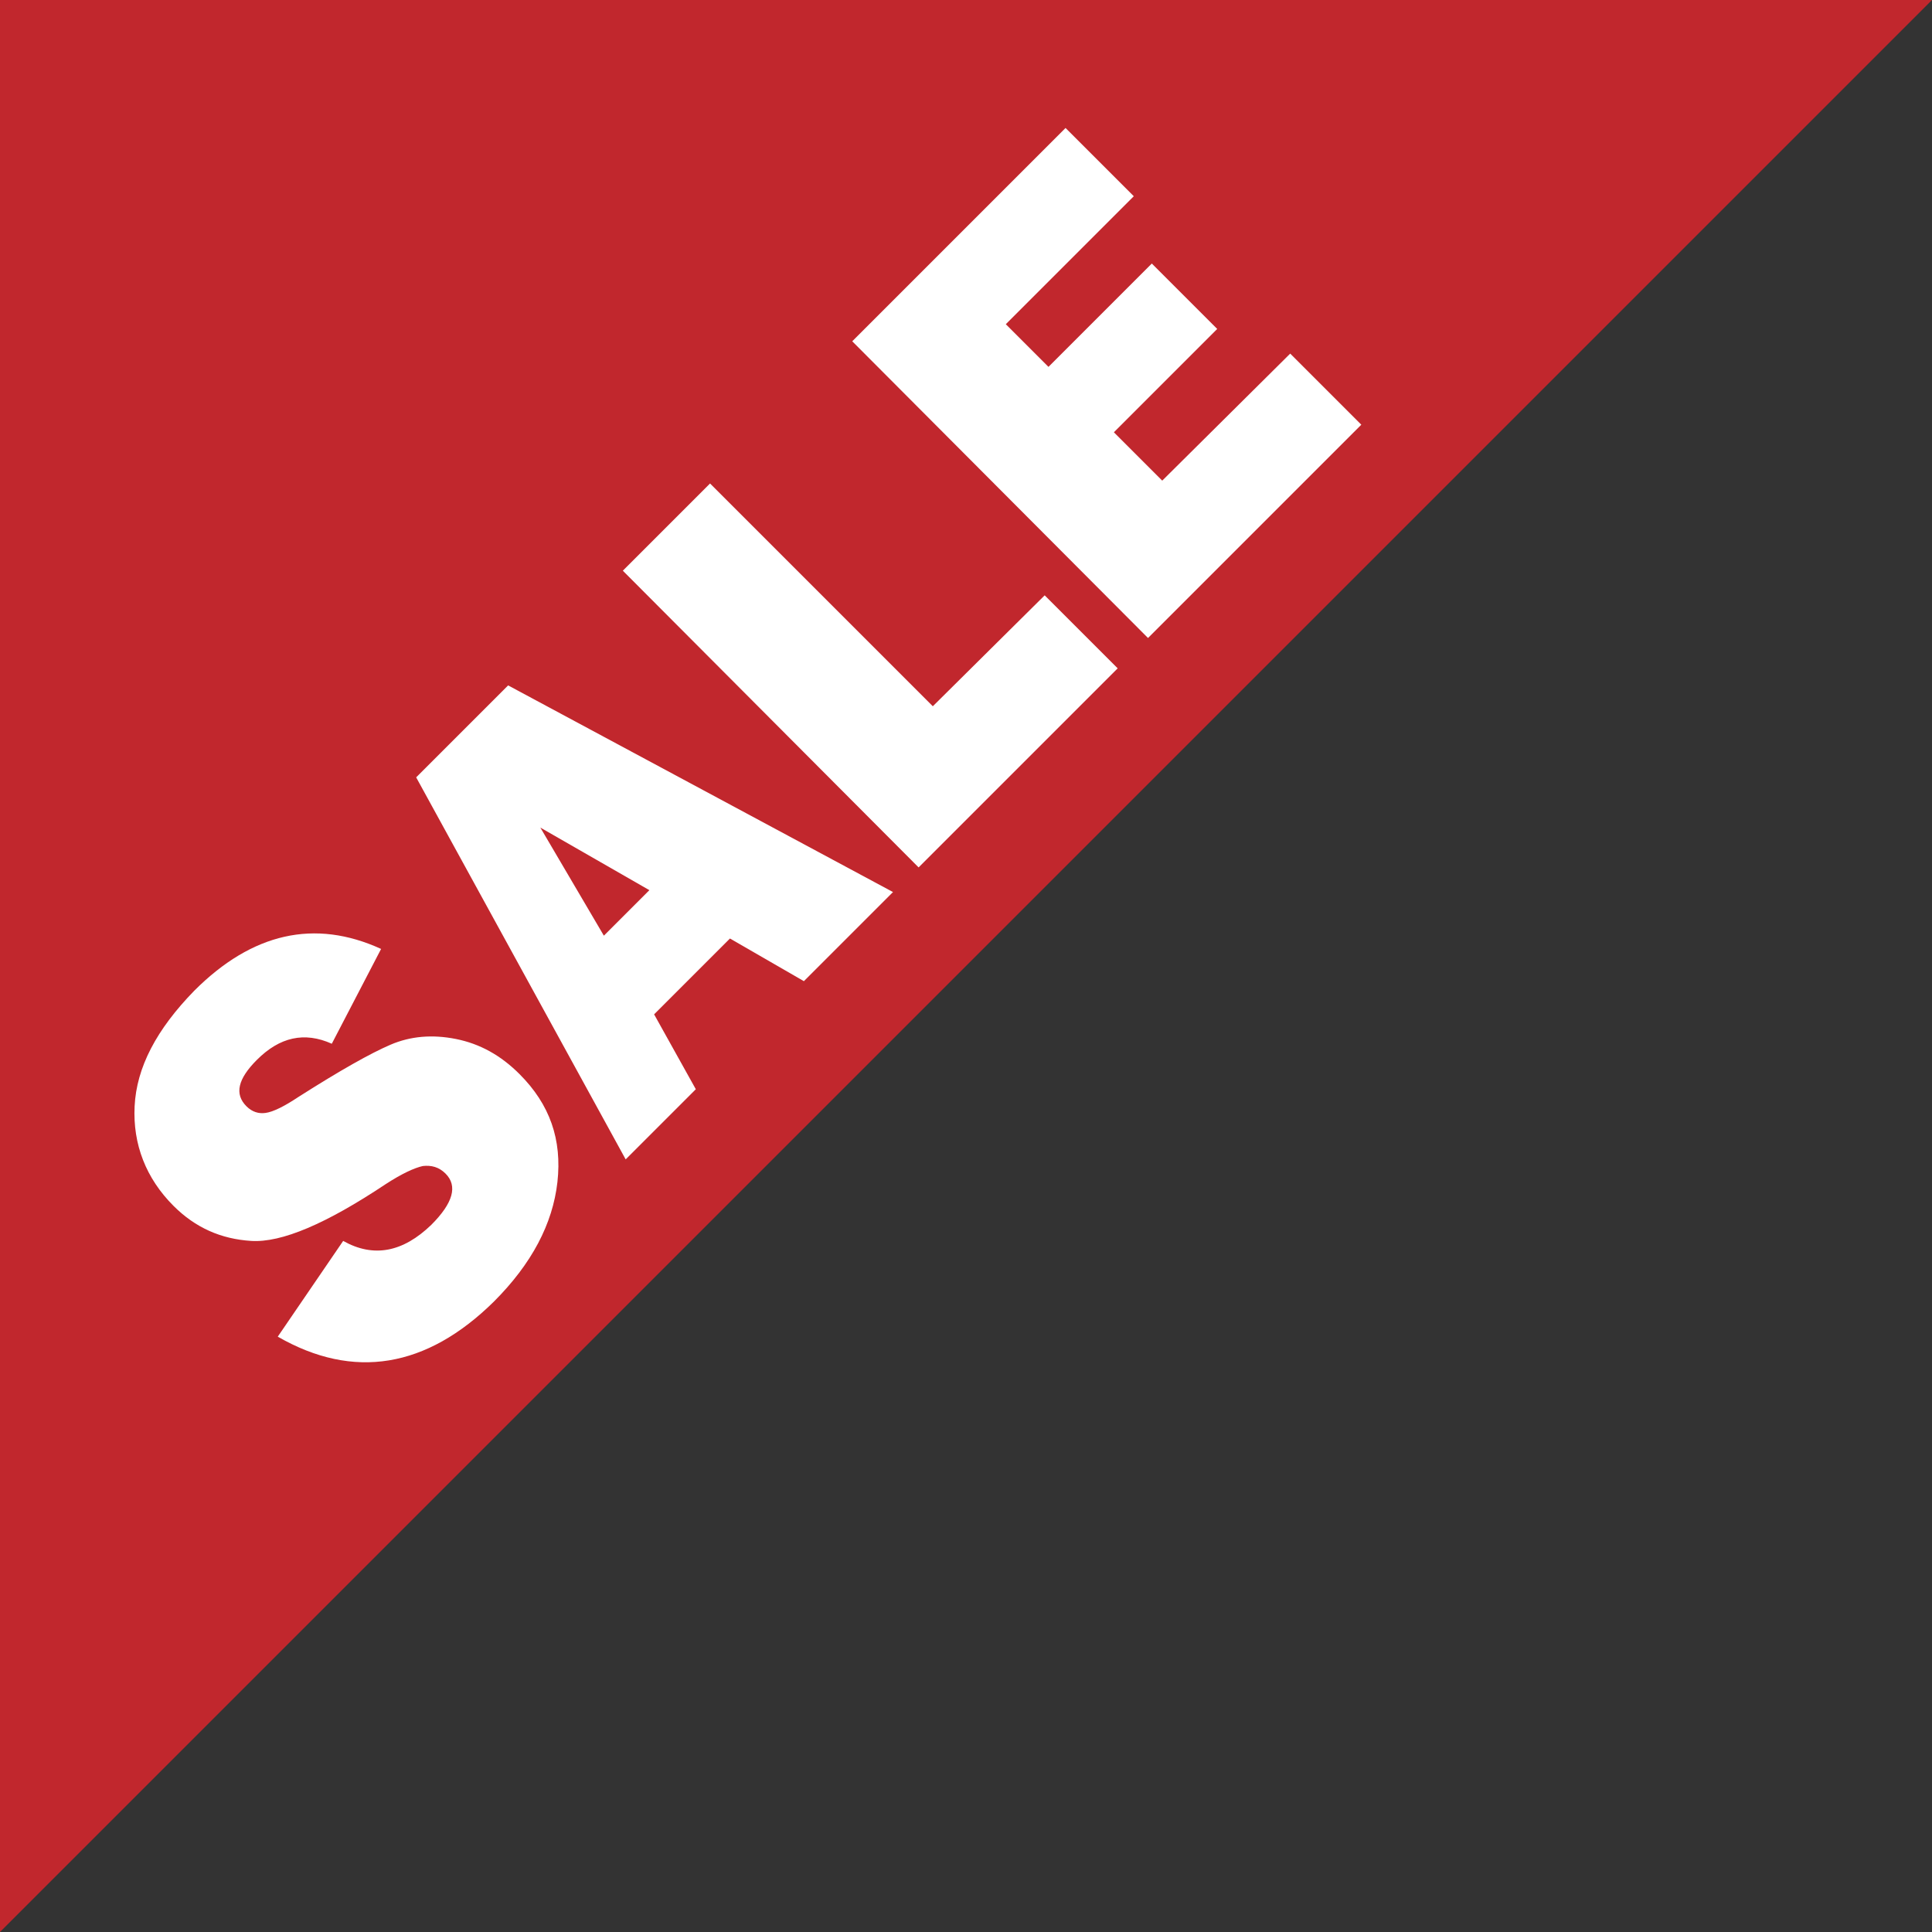
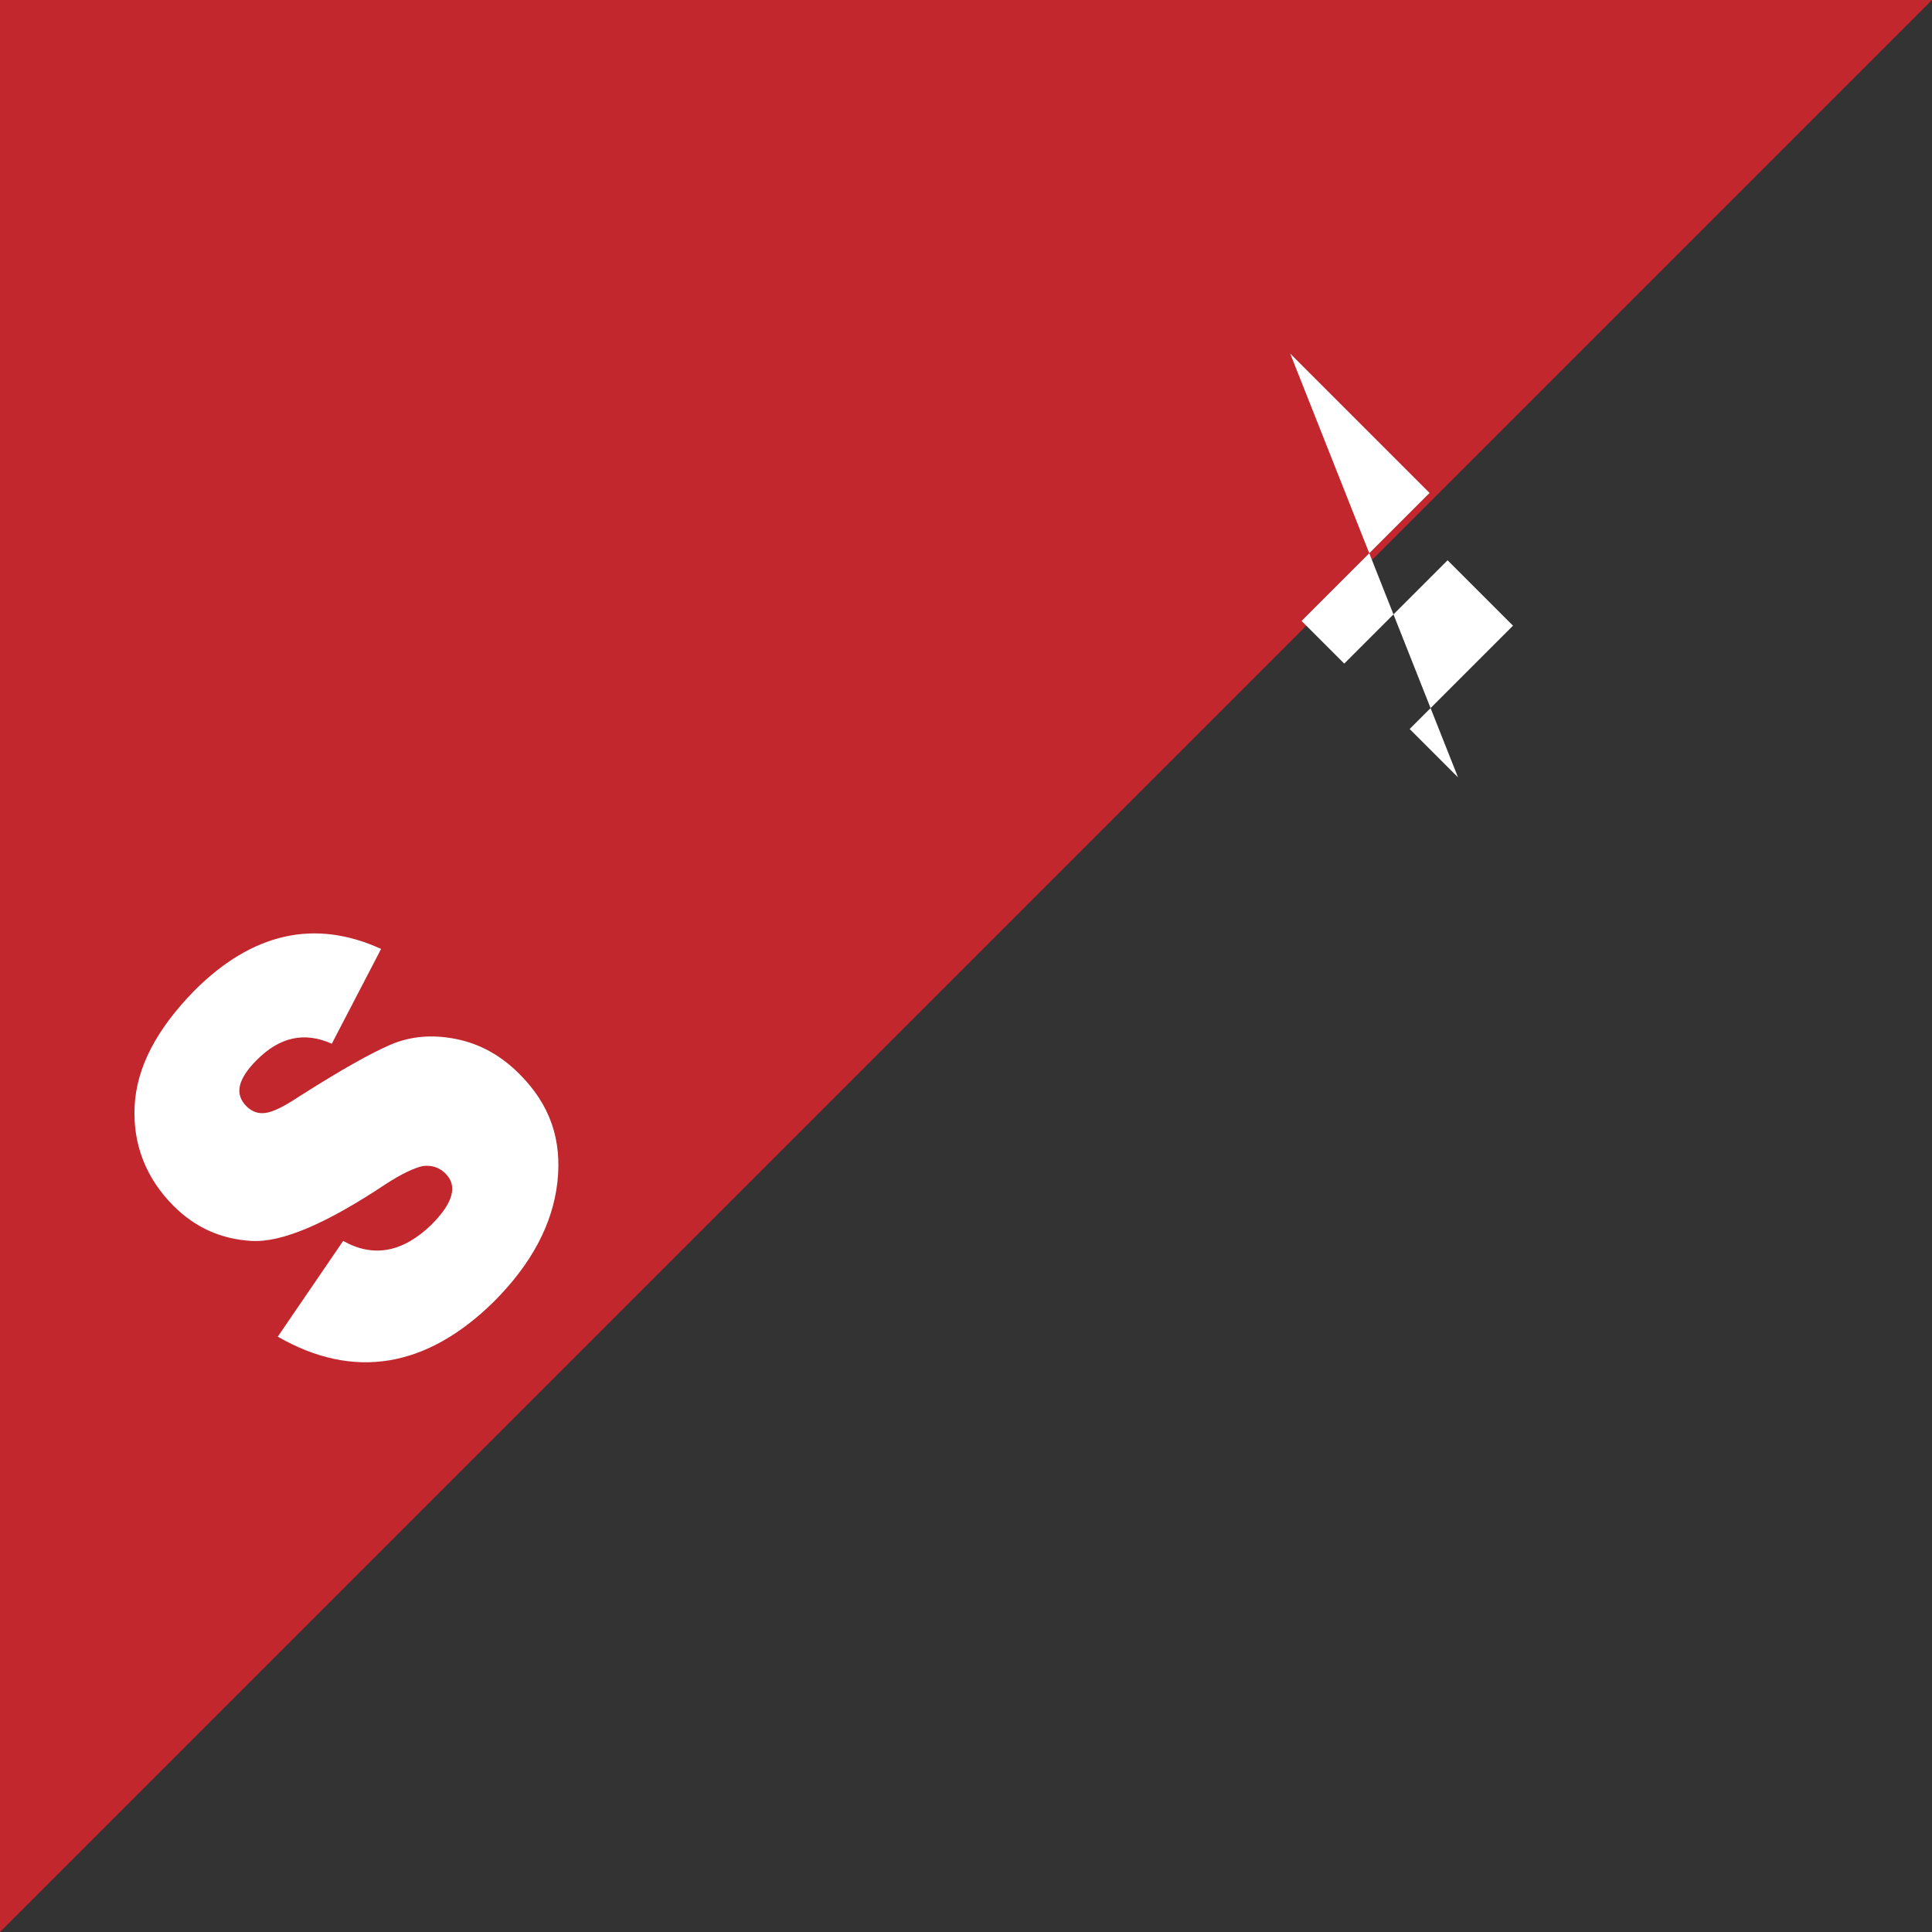
<svg xmlns="http://www.w3.org/2000/svg" version="1.1" id="Layer_1" x="0px" y="0px" viewBox="0 0 203.8 203.8" style="enable-background:new 0 0 203.8 203.8;" xml:space="preserve">
  <rect x="0" y="0" width="203.8" height="203.8" fill="#333333" stroke="none" />
  <polyline style="fill:#C1272D;" points="0,203.8 0,0 203.8,0 " />
  <g>
    <path style="fill:#FFFFFF;" d="M29.3,141l6.9-10.1c3.2,1.8,6.3,1.2,9.3-1.7c2.3-2.3,2.8-4.1,1.5-5.4c-0.7-0.7-1.5-0.9-2.4-0.8   c-0.9,0.2-2.2,0.8-3.9,1.9c-6.3,4.2-11,6.2-14.2,6c-3.2-0.2-5.9-1.4-8.2-3.7c-2.9-2.9-4.3-6.5-4.1-10.5c0.2-4.1,2.3-8.1,6.3-12.2   c6.1-6.1,12.7-7.6,19.7-4.4l-5.2,10c-2.9-1.3-5.5-0.7-7.9,1.7c-2,2-2.4,3.6-1.1,4.9c0.6,0.6,1.3,0.8,2,0.7c0.8-0.1,2-0.7,3.5-1.7   c4.4-2.8,7.6-4.6,9.7-5.5c2.1-0.9,4.4-1.1,6.9-0.6c2.5,0.5,4.7,1.7,6.7,3.7c3.2,3.2,4.5,6.9,4,11.4c-0.5,4.4-2.7,8.6-6.7,12.6   C45,144.3,37.3,145.6,29.3,141z" />
-     <path style="fill:#FFFFFF;" d="M84.8,103.5L77,99l-8,8l4.4,7.9l-7.4,7.4L43.9,82l9.7-9.7l40.6,21.8L84.8,103.5z M63.7,98.7l4.8-4.8   l-11.5-6.6L63.7,98.7z" />
-     <path style="fill:#FFFFFF;" d="M110.2,62.8l7.7,7.7l-21,21L65.7,60.2l9.2-9.2l23.5,23.5L110.2,62.8z" />
-     <path style="fill:#FFFFFF;" d="M136.1,37.3l7.5,7.5l-22.5,22.5L89.9,36l22.5-22.5l7.2,7.2l-13.5,13.5l4.5,4.5l10.9-10.9l6.9,6.9   l-10.9,10.9l5.1,5.1L136.1,37.3z" />
+     <path style="fill:#FFFFFF;" d="M136.1,37.3l7.5,7.5l-22.5,22.5l22.5-22.5l7.2,7.2l-13.5,13.5l4.5,4.5l10.9-10.9l6.9,6.9   l-10.9,10.9l5.1,5.1L136.1,37.3z" />
  </g>
</svg>